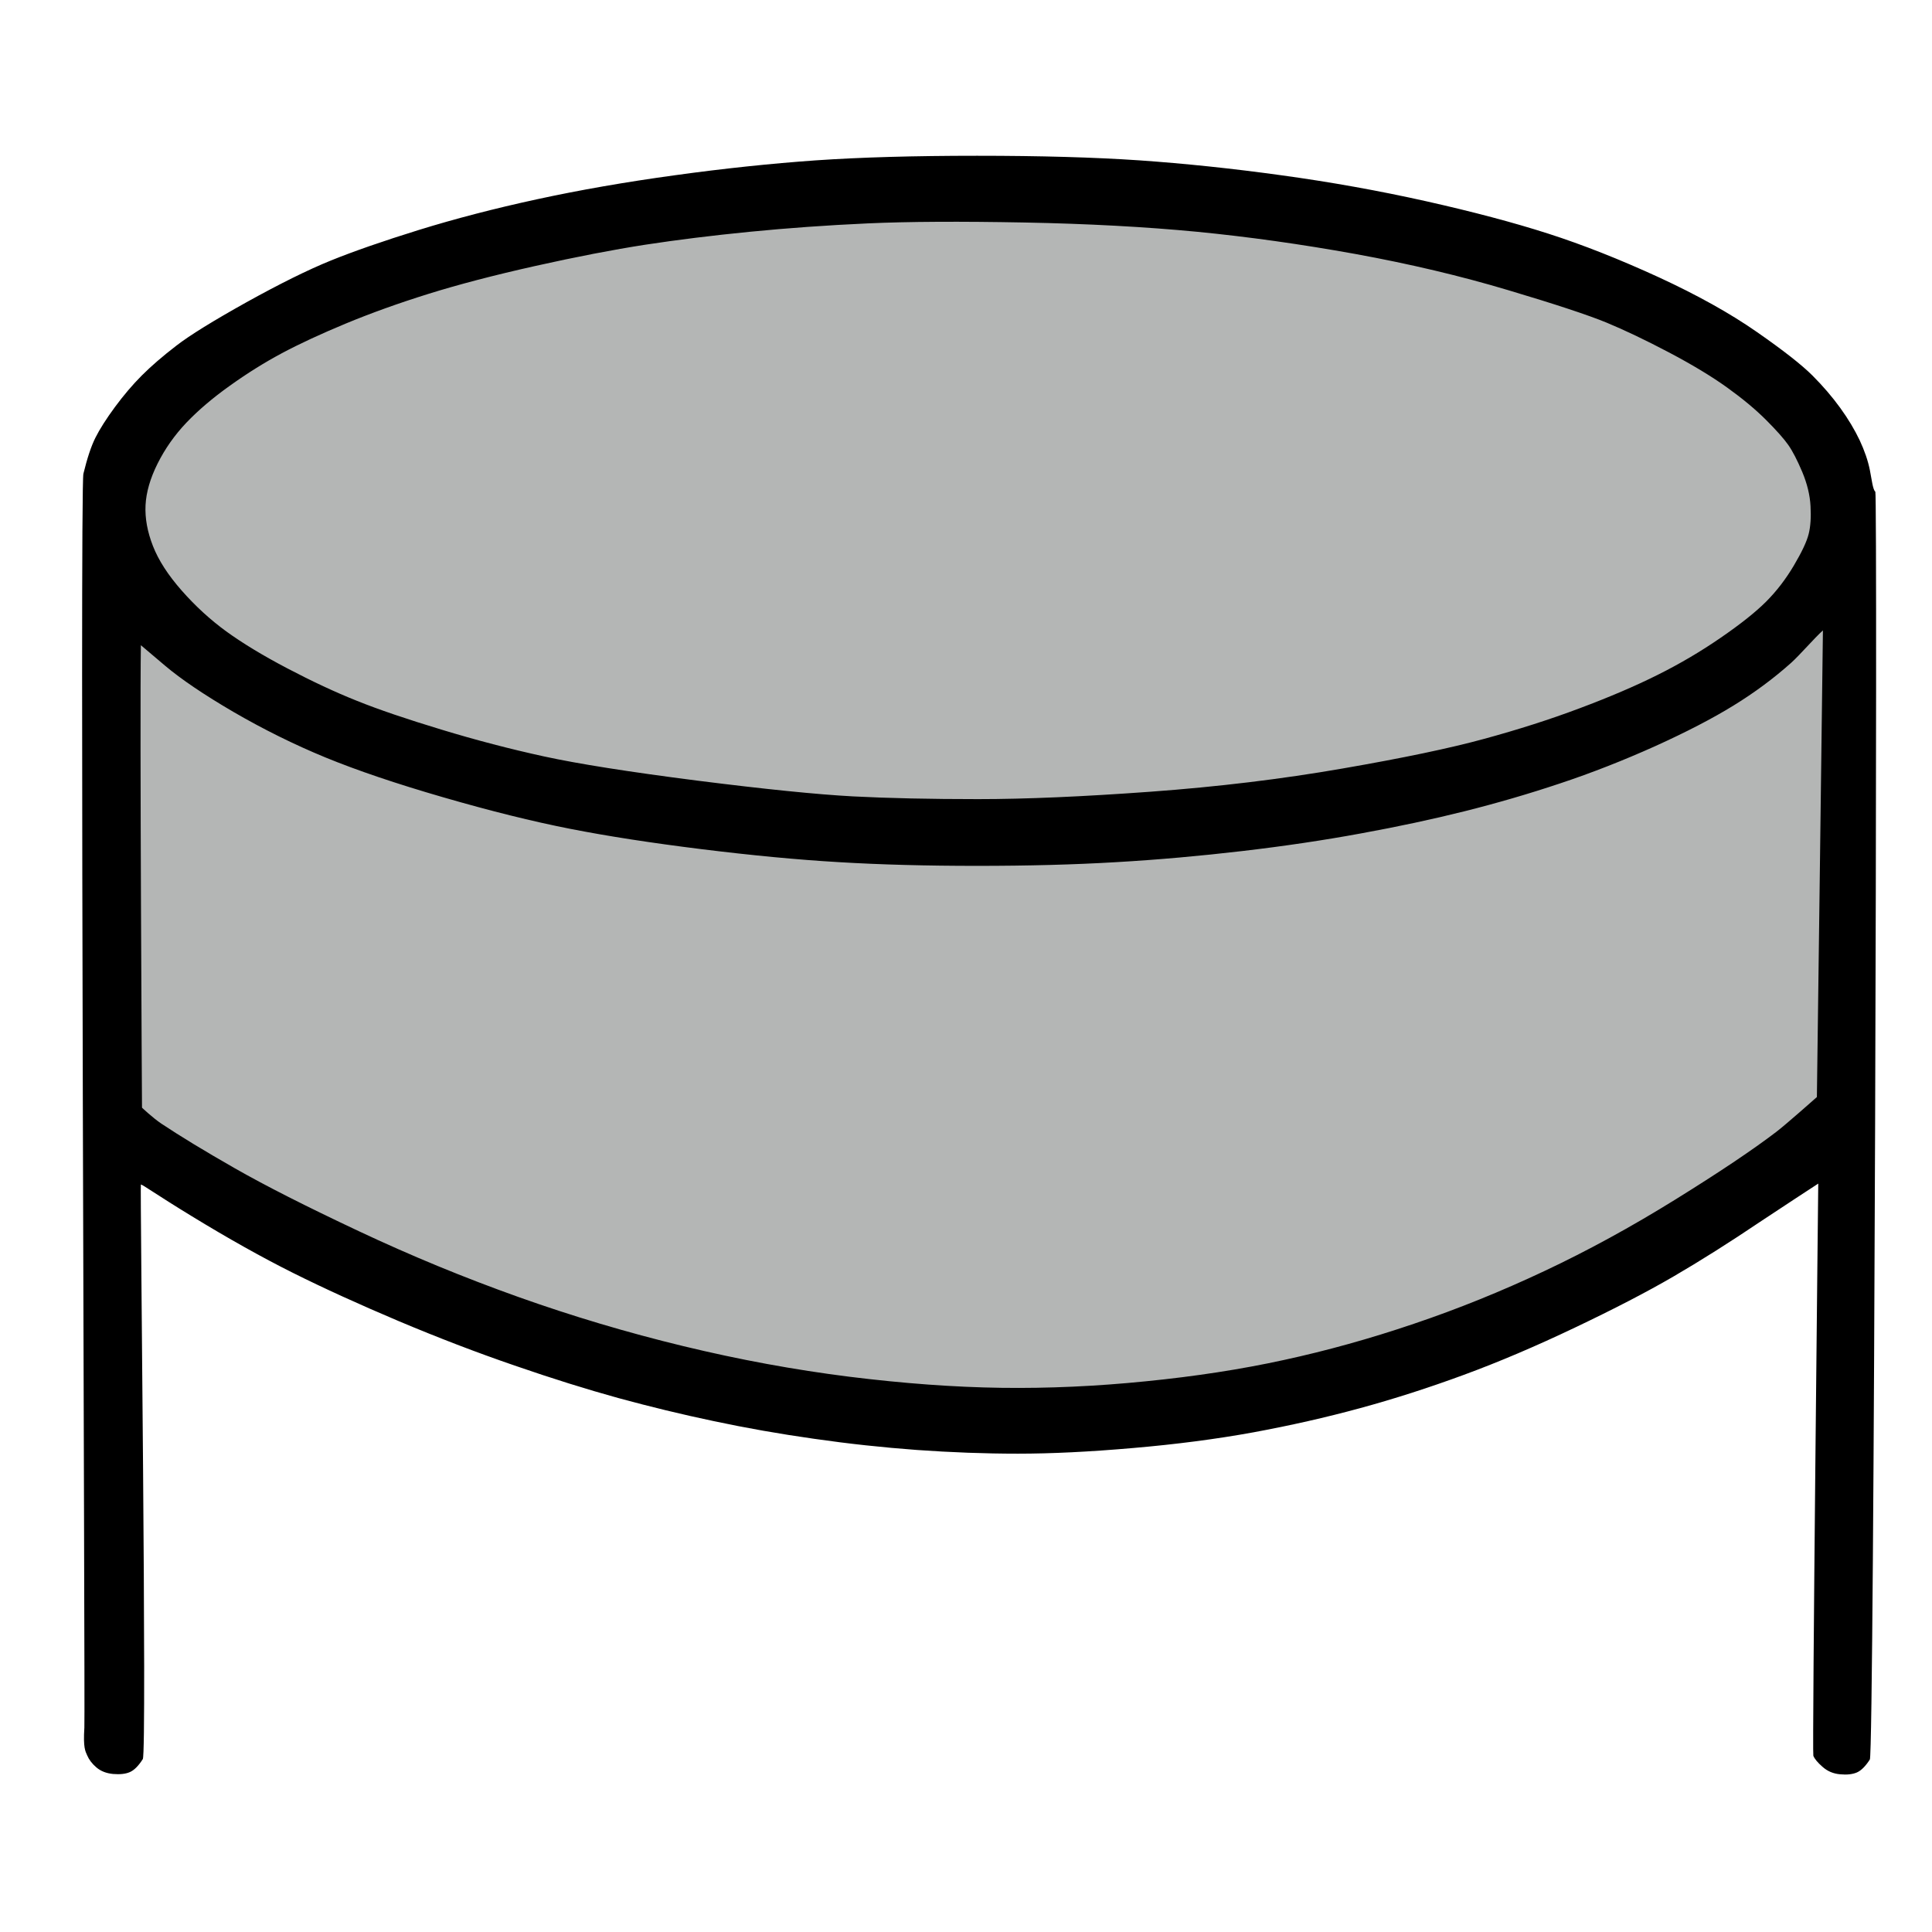
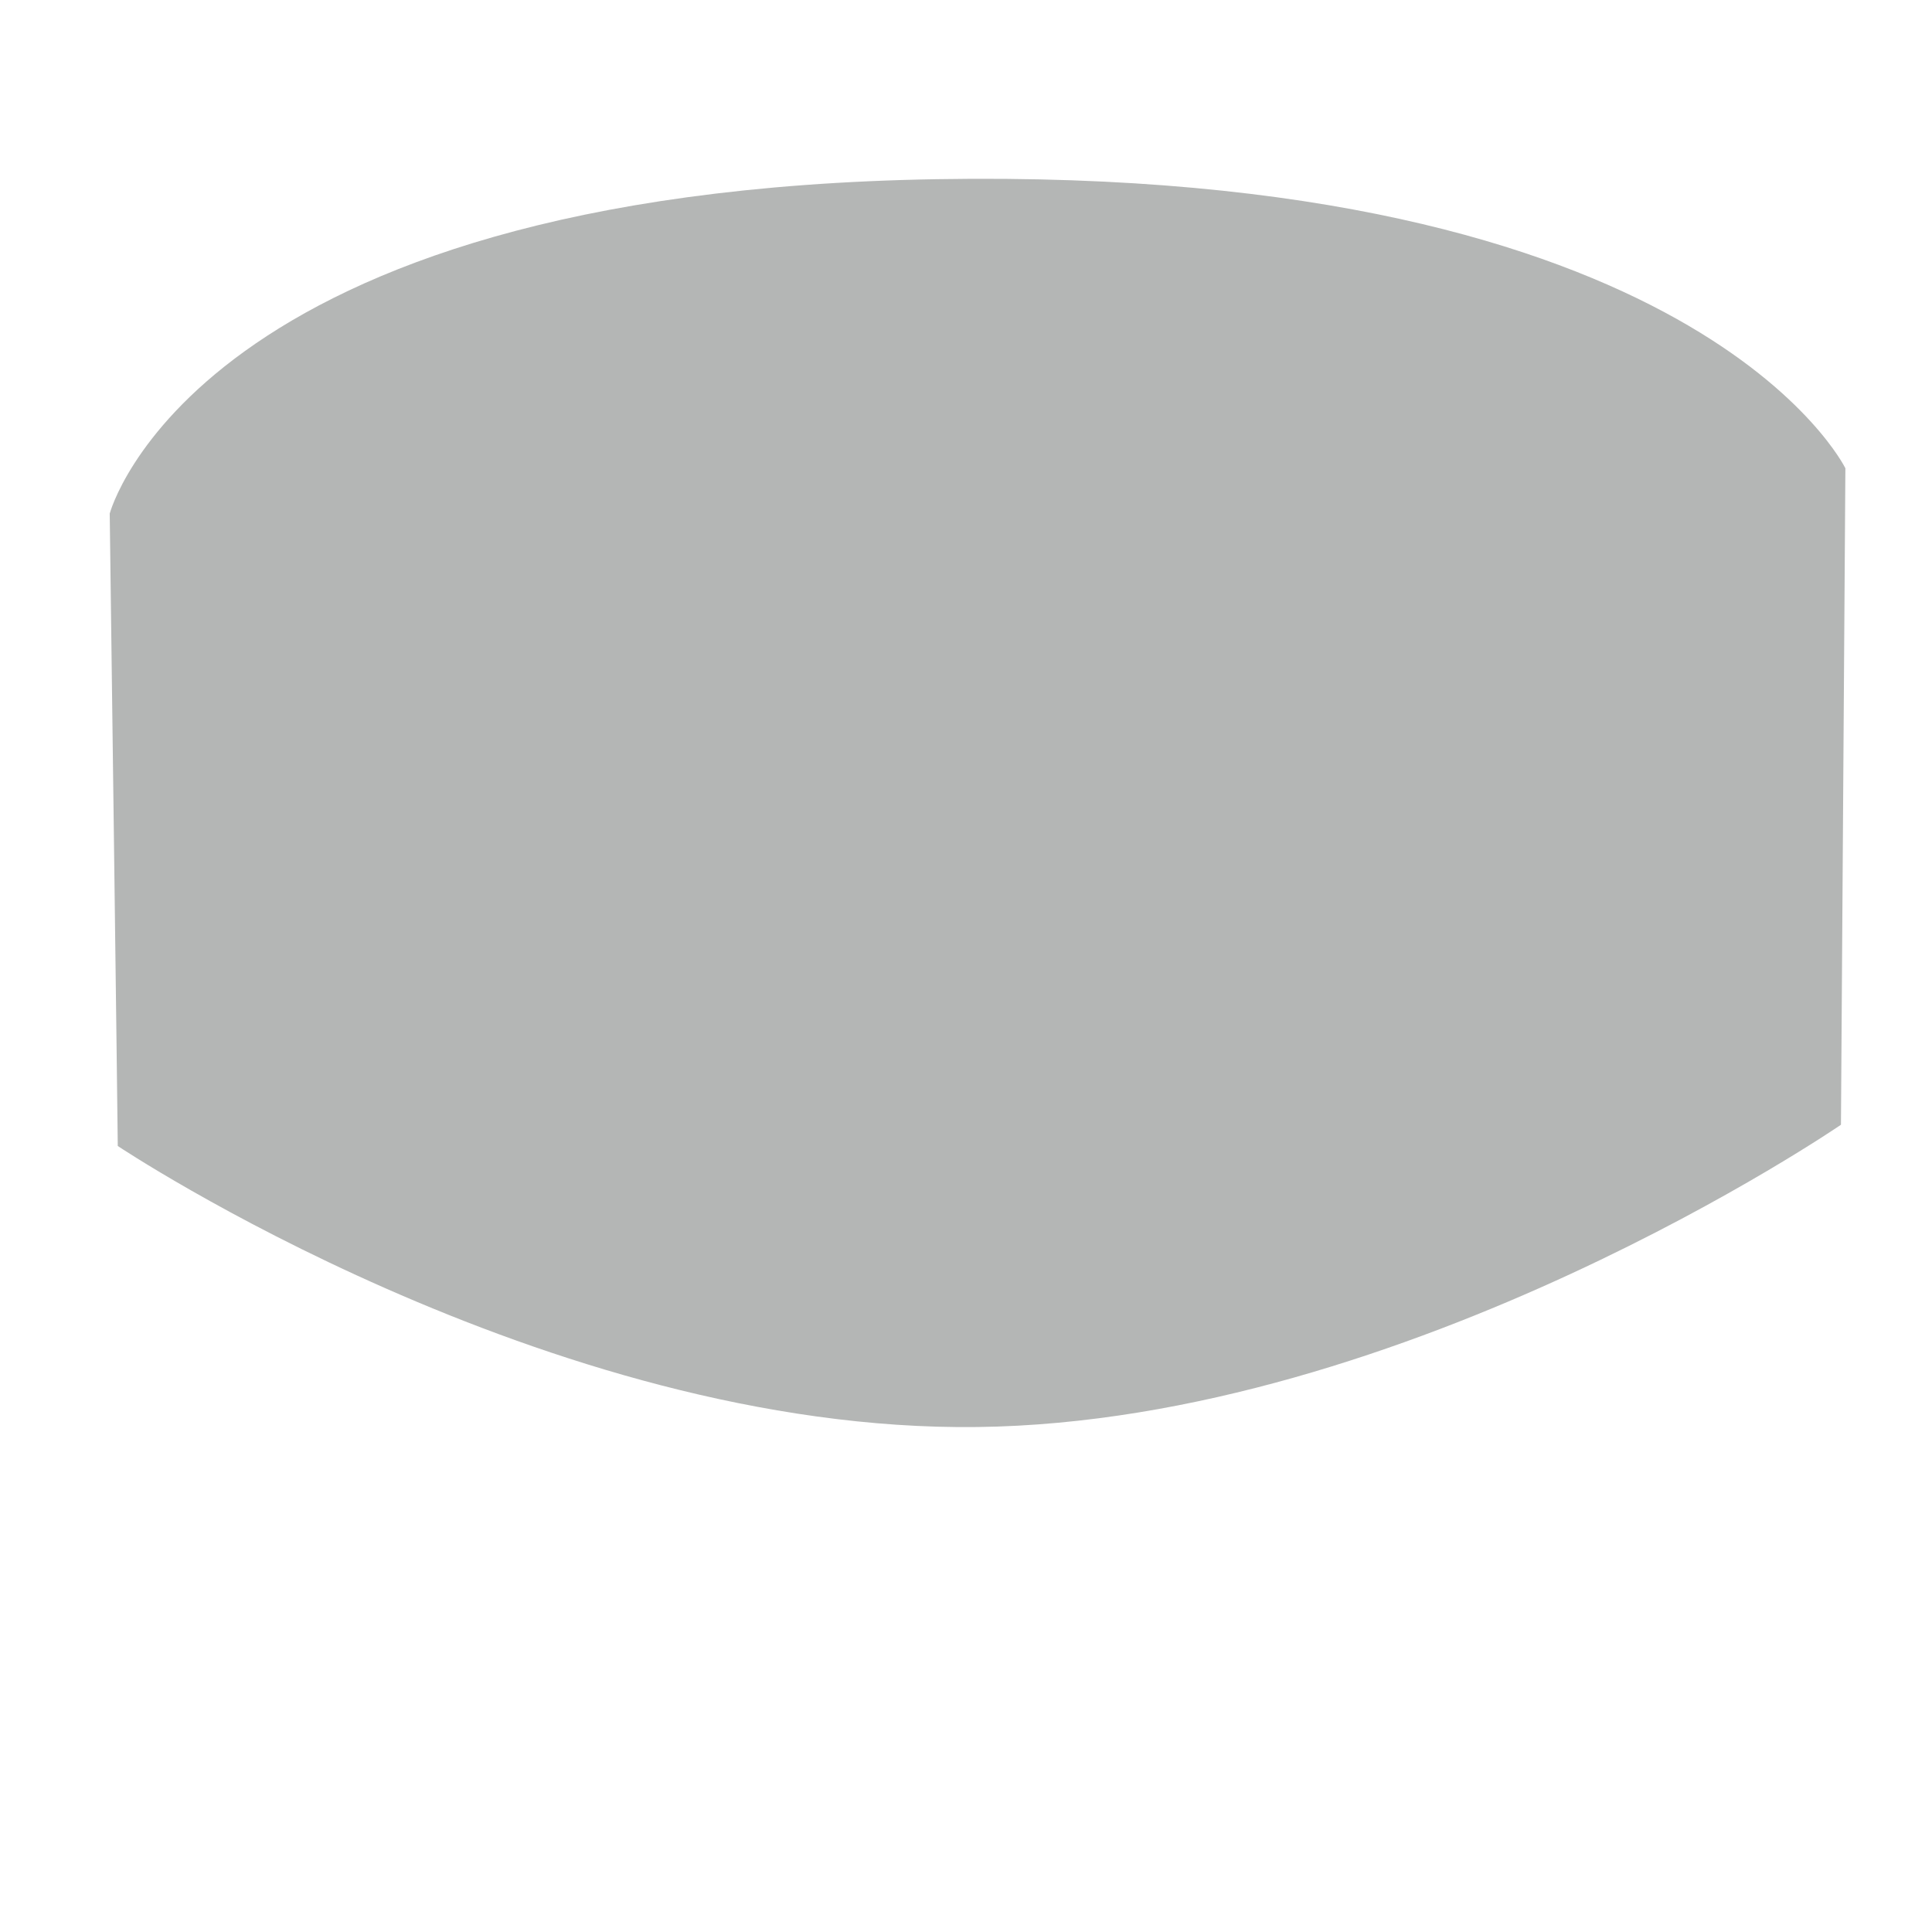
<svg xmlns="http://www.w3.org/2000/svg" height="100%" stroke-miterlimit="10" style="fill-rule:nonzero;clip-rule:evenodd;stroke-linecap:round;stroke-linejoin:round;" version="1.1" viewBox="0 0 24 24" width="100%" xml:space="preserve">
  <g id="Ebene-1">
    <path d="M1.463 14.236C1.465 14.232 1.363 6.38 1.363 6.38C1.363 6.38 2.416 2.383 11.629 2.226C21.098 2.065 22.924 5.817 22.924 5.817L22.869 13.972C22.869 13.972 17.493 17.661 12.142 17.727C6.79 17.794 1.463 14.236 1.463 14.236Z" fill="#b4b6b5" fill-rule="nonzero" opacity="1" stroke="none" />
-     <path d="M10.134 1.992C9.582 2.031 8.998 2.092 8.384 2.177C7.77 2.261 7.198 2.361 6.668 2.476C6.138 2.591 5.651 2.718 5.205 2.856C4.76 2.994 4.395 3.121 4.111 3.236C3.827 3.351 3.478 3.524 3.063 3.754C2.649 3.985 2.357 4.165 2.188 4.296C2.019 4.426 1.877 4.549 1.762 4.664C1.647 4.779 1.536 4.91 1.428 5.056C1.321 5.202 1.24 5.328 1.186 5.436C1.132 5.543 1.083 5.693 1.036 5.885C0.99 6.077 1.059 21.285 1.048 21.461C1.032 21.713 1.06 21.753 1.083 21.806C1.106 21.86 1.144 21.91 1.198 21.956C1.252 22.002 1.321 22.029 1.405 22.037C1.49 22.044 1.559 22.037 1.612 22.014C1.666 21.991 1.72 21.937 1.774 21.852C1.827 21.768 1.738 14.715 1.75 14.715C1.773 14.715 1.931 14.833 2.384 15.109C2.837 15.386 3.255 15.62 3.639 15.812C4.023 16.004 4.461 16.203 4.952 16.411C5.443 16.618 5.923 16.802 6.392 16.963C6.86 17.125 7.29 17.259 7.681 17.367C8.073 17.474 8.468 17.57 8.868 17.654C9.267 17.739 9.681 17.812 10.111 17.873C10.541 17.935 10.967 17.981 11.39 18.012C11.812 18.042 12.23 18.058 12.645 18.058C13.059 18.058 13.536 18.035 14.073 17.988C14.61 17.942 15.109 17.877 15.57 17.793C16.031 17.708 16.472 17.608 16.894 17.493C17.317 17.378 17.747 17.24 18.184 17.079C18.622 16.918 19.082 16.722 19.566 16.491C20.05 16.261 20.457 16.05 20.787 15.858C21.117 15.666 21.482 15.436 21.881 15.167C22.081 15.033 22.587 14.703 22.587 14.703C22.587 14.703 22.51 21.773 22.526 21.811C22.541 21.849 22.579 21.895 22.641 21.949C22.702 22.003 22.775 22.034 22.86 22.041C22.944 22.049 23.013 22.041 23.067 22.018C23.12 21.995 23.174 21.941 23.228 21.857C23.282 21.773 23.326 6.131 23.296 6.108C23.265 6.085 23.251 5.954 23.228 5.839C23.205 5.724 23.163 5.601 23.102 5.47C23.04 5.34 22.96 5.205 22.86 5.067C22.76 4.929 22.645 4.795 22.514 4.664C22.384 4.534 22.154 4.353 21.823 4.123C21.493 3.893 21.086 3.666 20.603 3.443C20.119 3.221 19.662 3.04 19.232 2.902C18.802 2.764 18.296 2.63 17.712 2.499C17.129 2.369 16.53 2.261 15.915 2.177C15.301 2.092 14.714 2.031 14.154 1.992C13.593 1.954 12.921 1.935 12.138 1.935C11.355 1.935 10.687 1.954 10.134 1.992ZM12.726 2.764C13.516 2.779 14.23 2.818 14.868 2.879C15.505 2.941 16.161 3.033 16.837 3.155C17.512 3.278 18.146 3.428 18.737 3.605C19.328 3.781 19.735 3.916 19.958 4.008C20.18 4.1 20.438 4.223 20.729 4.376C21.021 4.53 21.263 4.676 21.455 4.814C21.647 4.952 21.808 5.086 21.939 5.217C22.069 5.347 22.161 5.451 22.215 5.528C22.269 5.605 22.326 5.716 22.388 5.862C22.449 6.008 22.484 6.15 22.491 6.288C22.499 6.426 22.491 6.541 22.468 6.633C22.445 6.726 22.384 6.856 22.284 7.025C22.184 7.194 22.069 7.344 21.939 7.474C21.808 7.605 21.62 7.754 21.374 7.923C21.129 8.092 20.868 8.246 20.591 8.384C20.315 8.522 19.992 8.66 19.624 8.798C19.255 8.937 18.86 9.063 18.438 9.178C18.015 9.294 17.428 9.417 16.676 9.547C15.923 9.678 15.129 9.774 14.292 9.835C13.455 9.896 12.741 9.927 12.15 9.927C11.559 9.927 11.04 9.916 10.595 9.893C10.15 9.869 9.505 9.804 8.66 9.697C7.816 9.589 7.182 9.489 6.76 9.397C6.338 9.305 5.912 9.194 5.482 9.063C5.052 8.933 4.702 8.814 4.434 8.706C4.165 8.599 3.877 8.464 3.57 8.303C3.263 8.142 3.01 7.988 2.81 7.843C2.61 7.697 2.426 7.528 2.257 7.336C2.088 7.144 1.969 6.96 1.9 6.783C1.831 6.607 1.8 6.438 1.808 6.276C1.816 6.115 1.866 5.942 1.958 5.758C2.05 5.574 2.169 5.405 2.315 5.251C2.461 5.098 2.641 4.944 2.856 4.791C3.071 4.637 3.286 4.503 3.501 4.388C3.716 4.273 3.981 4.15 4.296 4.019C4.61 3.889 4.952 3.766 5.321 3.651C5.689 3.536 6.131 3.42 6.645 3.305C7.159 3.19 7.616 3.102 8.015 3.04C8.415 2.979 8.848 2.925 9.317 2.879C9.785 2.833 10.273 2.798 10.779 2.775C11.286 2.752 11.935 2.749 12.726 2.764ZM22.645 7.831C22.634 8.795 22.57 13.628 22.57 13.628C22.57 13.628 22.179 13.975 22.065 14.061C21.773 14.284 21.355 14.564 20.81 14.902C20.265 15.24 19.724 15.536 19.186 15.789C18.649 16.042 18.108 16.261 17.562 16.445C17.017 16.63 16.48 16.779 15.95 16.894C15.42 17.01 14.848 17.098 14.234 17.159C13.62 17.221 13.021 17.248 12.438 17.24C11.854 17.232 11.225 17.186 10.549 17.102C9.873 17.017 9.186 16.891 8.488 16.722C7.789 16.553 7.106 16.349 6.438 16.111C5.77 15.873 5.109 15.601 4.457 15.294C3.804 14.987 3.29 14.726 2.914 14.511C2.537 14.296 2.234 14.111 2.004 13.958C1.897 13.886 1.764 13.76 1.764 13.76C1.764 13.76 1.735 8.967 1.75 8.015C1.85 8.1 1.95 8.184 2.05 8.269C2.25 8.438 2.534 8.63 2.902 8.845C3.271 9.059 3.651 9.248 4.042 9.409C4.434 9.57 4.921 9.735 5.505 9.904C6.088 10.073 6.614 10.204 7.083 10.296C7.551 10.388 8.096 10.472 8.718 10.549C9.34 10.626 9.908 10.68 10.422 10.71C10.937 10.741 11.509 10.756 12.138 10.756C12.768 10.756 13.344 10.741 13.866 10.71C14.388 10.68 14.91 10.633 15.432 10.572C15.954 10.511 16.445 10.438 16.906 10.353C17.367 10.269 17.797 10.177 18.196 10.077C18.595 9.977 18.99 9.862 19.382 9.731C19.773 9.601 20.165 9.447 20.557 9.271C20.948 9.094 21.274 8.925 21.535 8.764C21.797 8.603 22.035 8.426 22.25 8.234C22.357 8.138 22.538 7.927 22.645 7.831Z" fill="#000000" fill-rule="nonzero" opacity="1" stroke="none" />
  </g>
</svg>